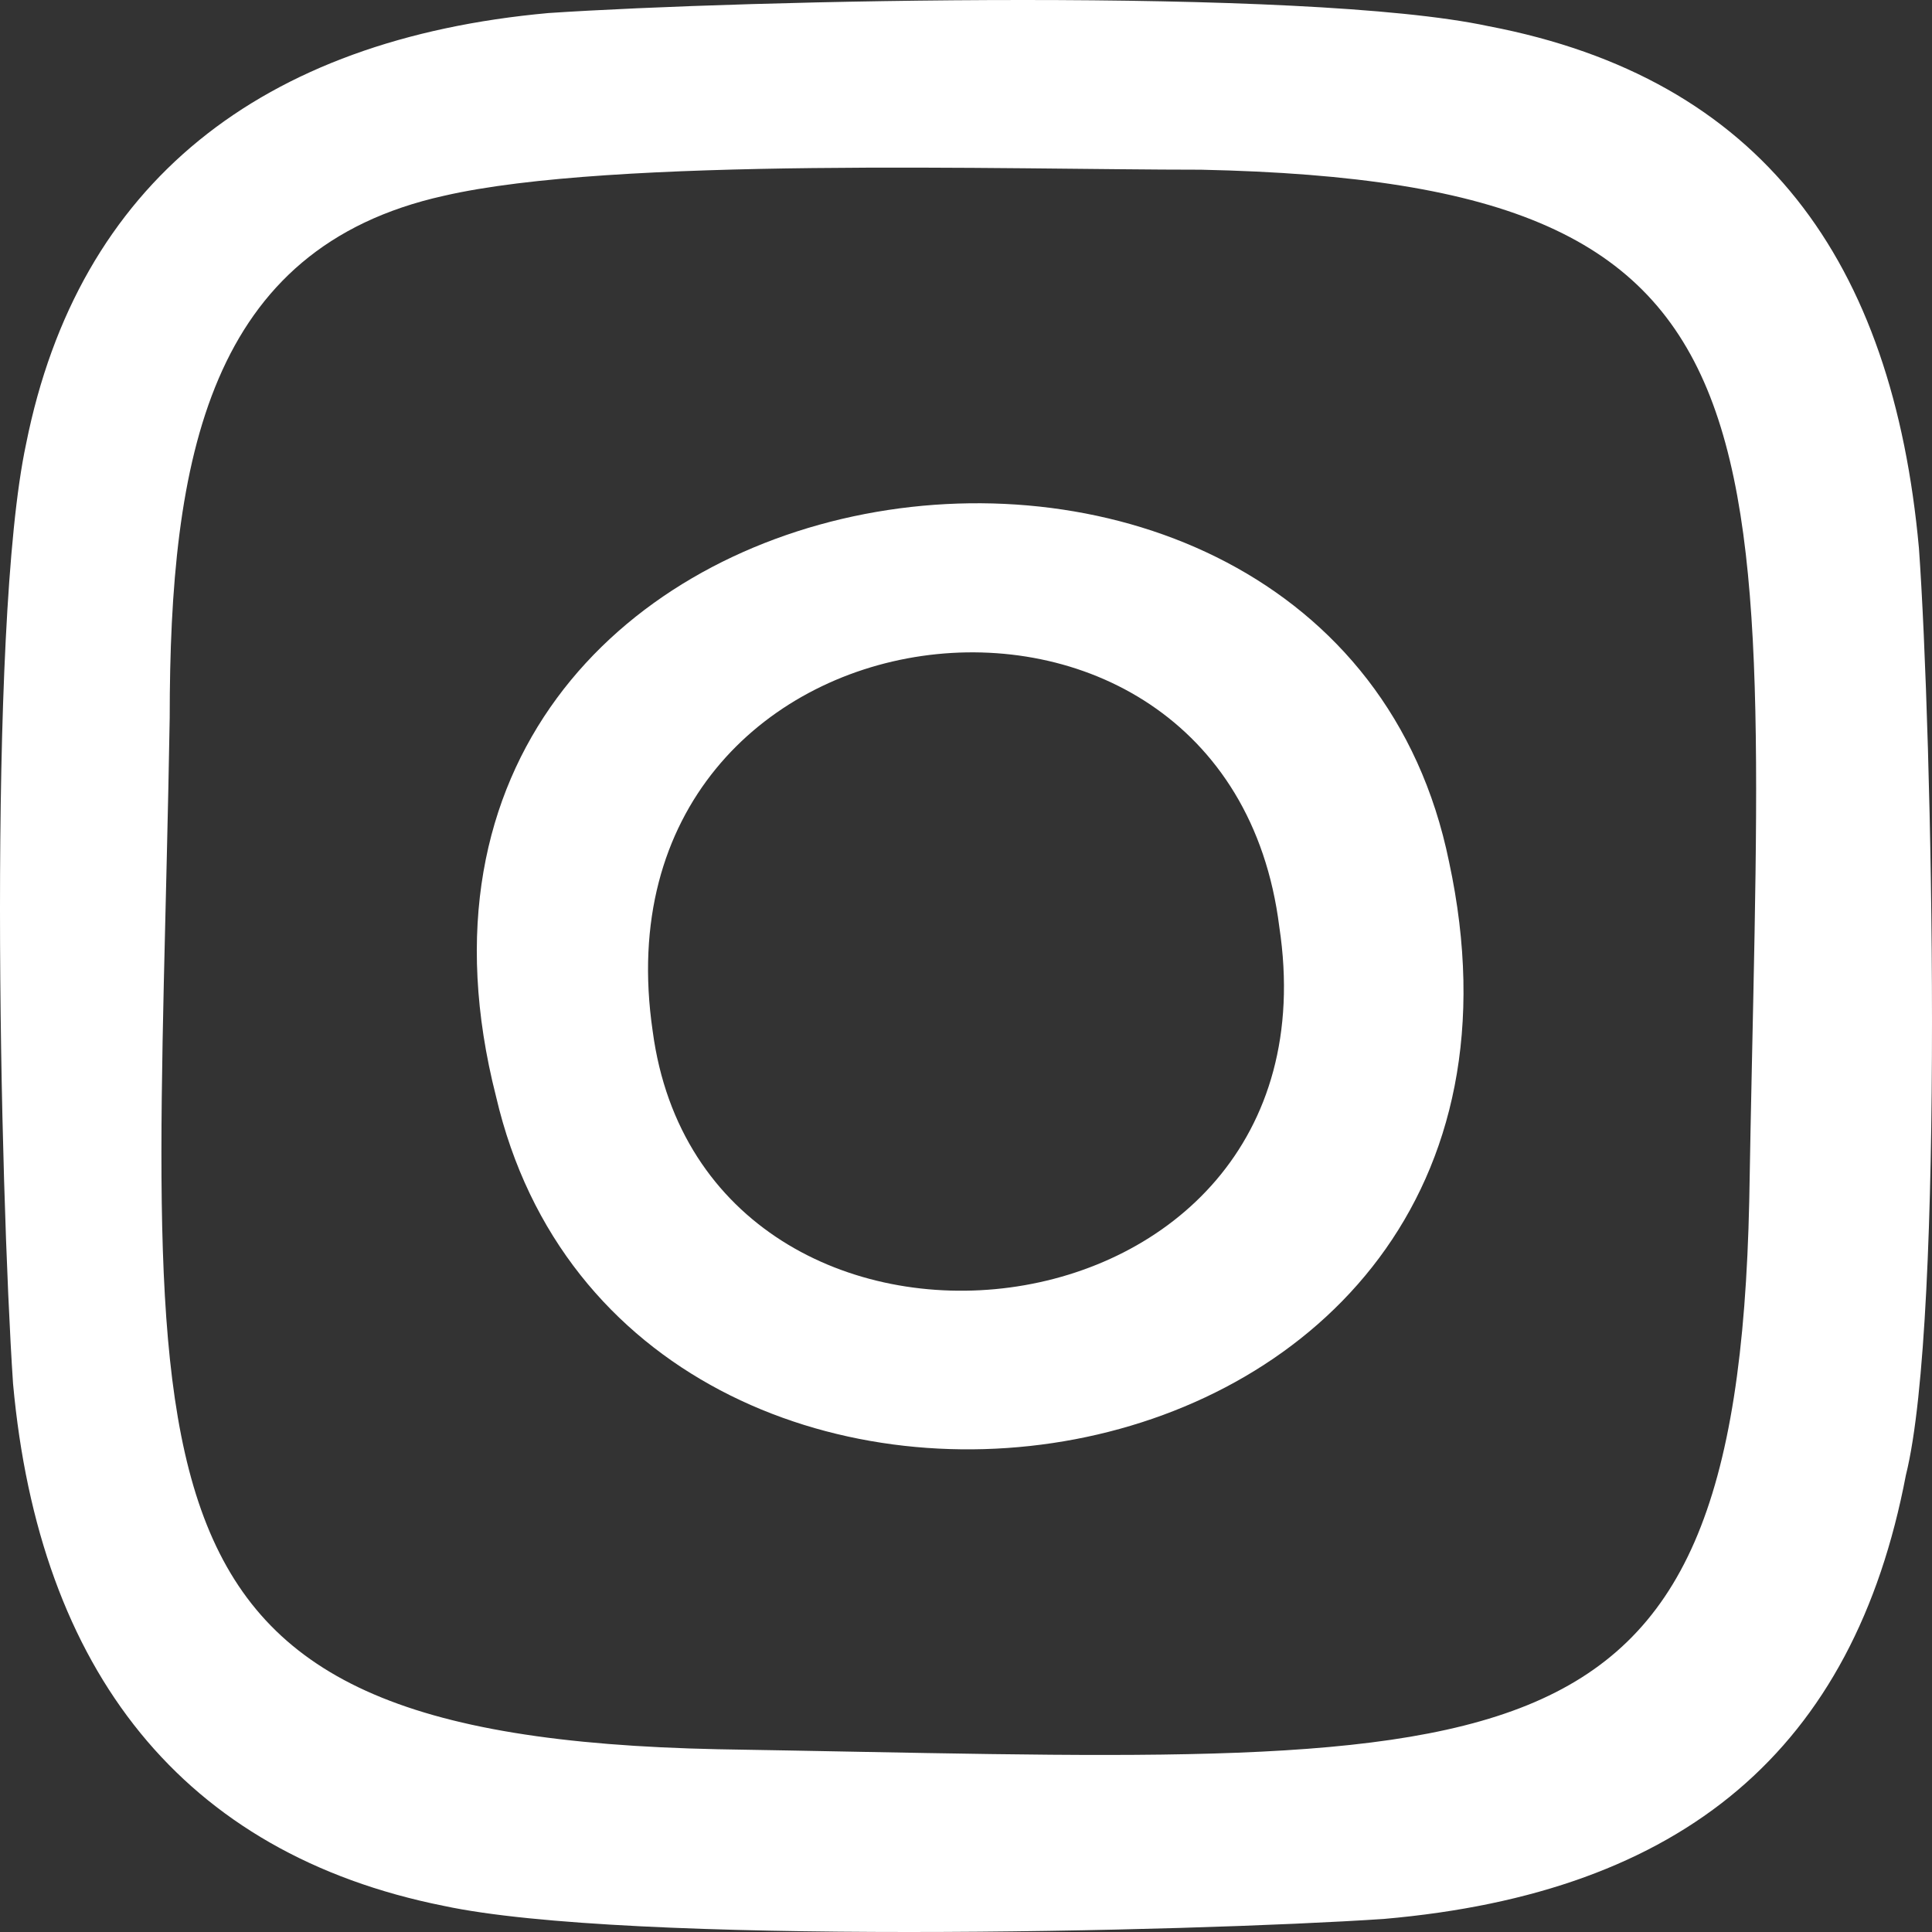
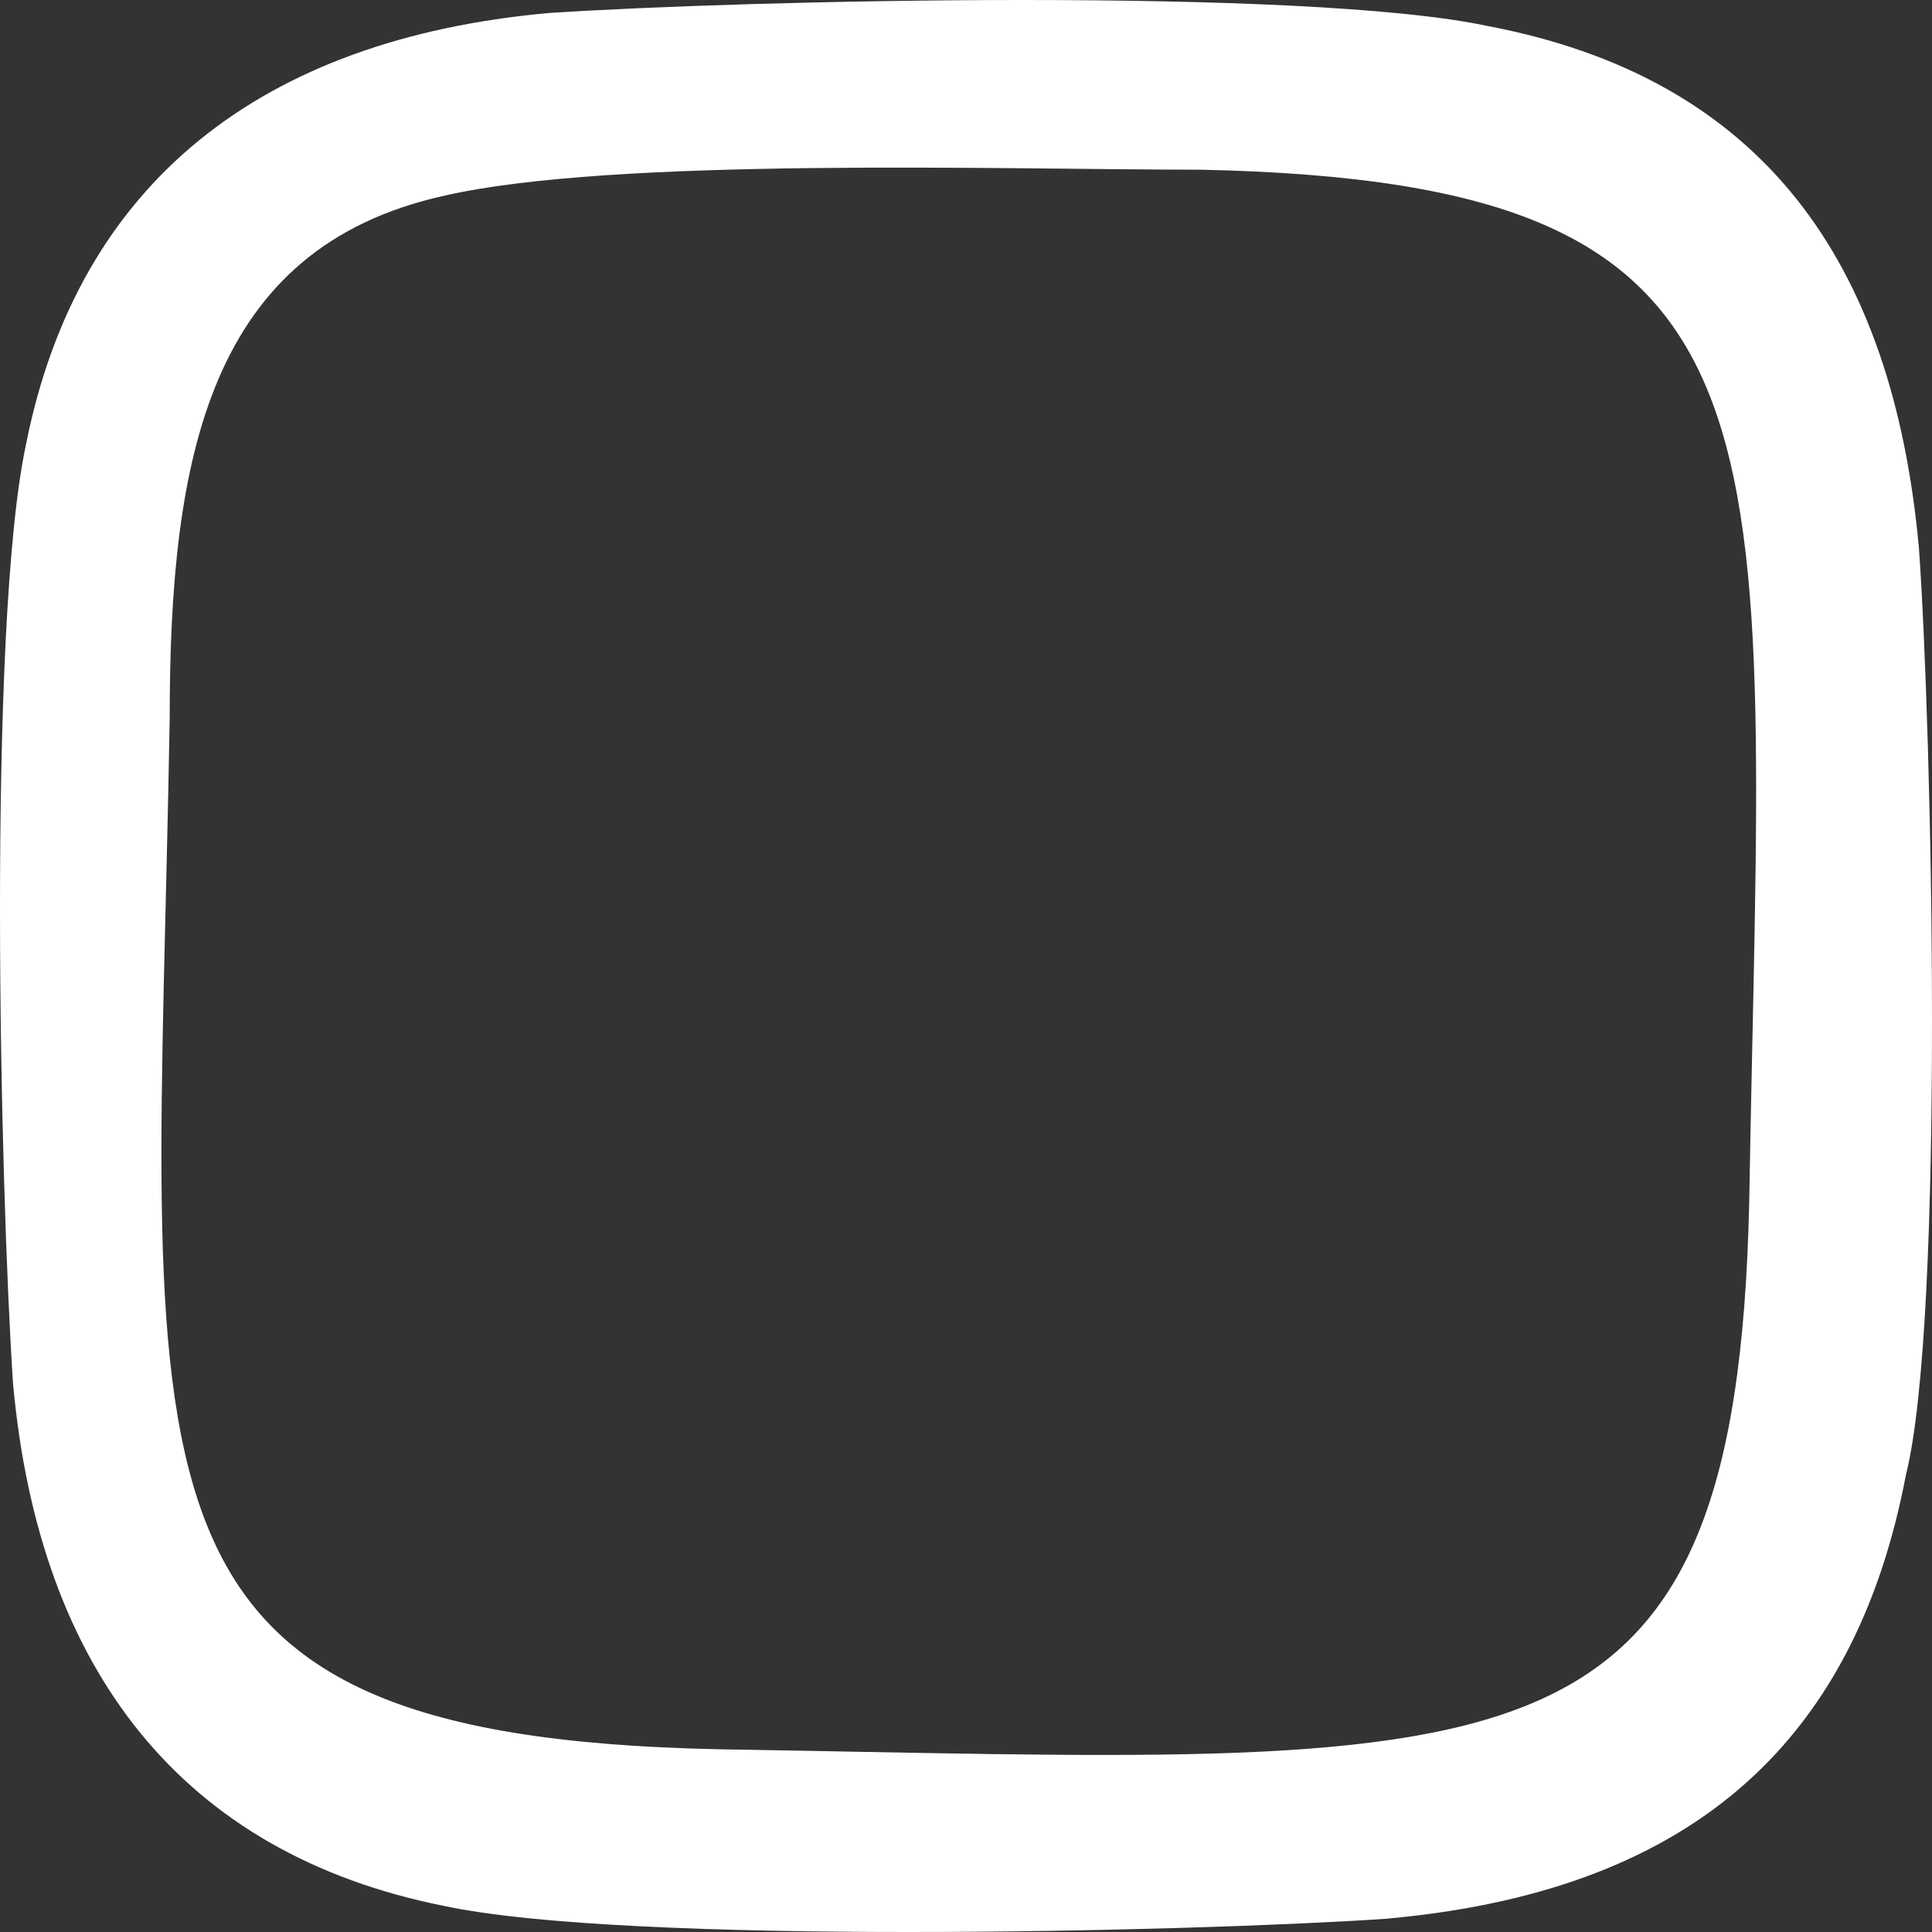
<svg xmlns="http://www.w3.org/2000/svg" xml:space="preserve" width="0.671in" height="0.671in" style="shape-rendering:geometricPrecision; text-rendering:geometricPrecision; image-rendering:optimizeQuality; fill-rule:evenodd; clip-rule:evenodd" viewBox="0 0 0.148 0.148">
  <rect x="0" y="0" width="0.148" height="0.148" fill="#333333" stroke="none" />
  <defs>
    <style type="text/css">
   
    .fil0 {fill:white}
   
  </style>
  </defs>
  <g id="Layer_x0020_1">
    <path class="fil0" d="M0.034 0.015c0.013,-0.003 0.043,-0.002 0.058,-0.002 0.047,0.001 0.043,0.019 0.042,0.079 -0.001,0.046 -0.018,0.043 -0.079,0.042 -0.048,-0.001 -0.043,-0.02 -0.042,-0.079 0,-0.02 0.003,-0.036 0.021,-0.04zm0.112 0.098c0.003,-0.012 0.002,-0.057 0.001,-0.071 -0.002,-0.022 -0.012,-0.036 -0.033,-0.04 -0.014,-0.003 -0.057,-0.002 -0.072,-0.001 -0.022,0.002 -0.036,0.013 -0.04,0.033 -0.003,0.014 -0.002,0.057 -0.001,0.072 0.002,0.022 0.013,0.036 0.033,0.04 0.014,0.003 0.057,0.002 0.072,0.001 0.023,-0.002 0.036,-0.013 0.04,-0.034z" />
-     <path class="fil0" d="M0.05 0.079c-0.005,-0.034 0.044,-0.04 0.048,-0.008 0.005,0.033 -0.044,0.038 -0.048,0.008zm-0.012 0.005c0.01,0.043 0.084,0.033 0.073,-0.018 -0.009,-0.044 -0.086,-0.033 -0.073,0.018z" />
  </g>
</svg>